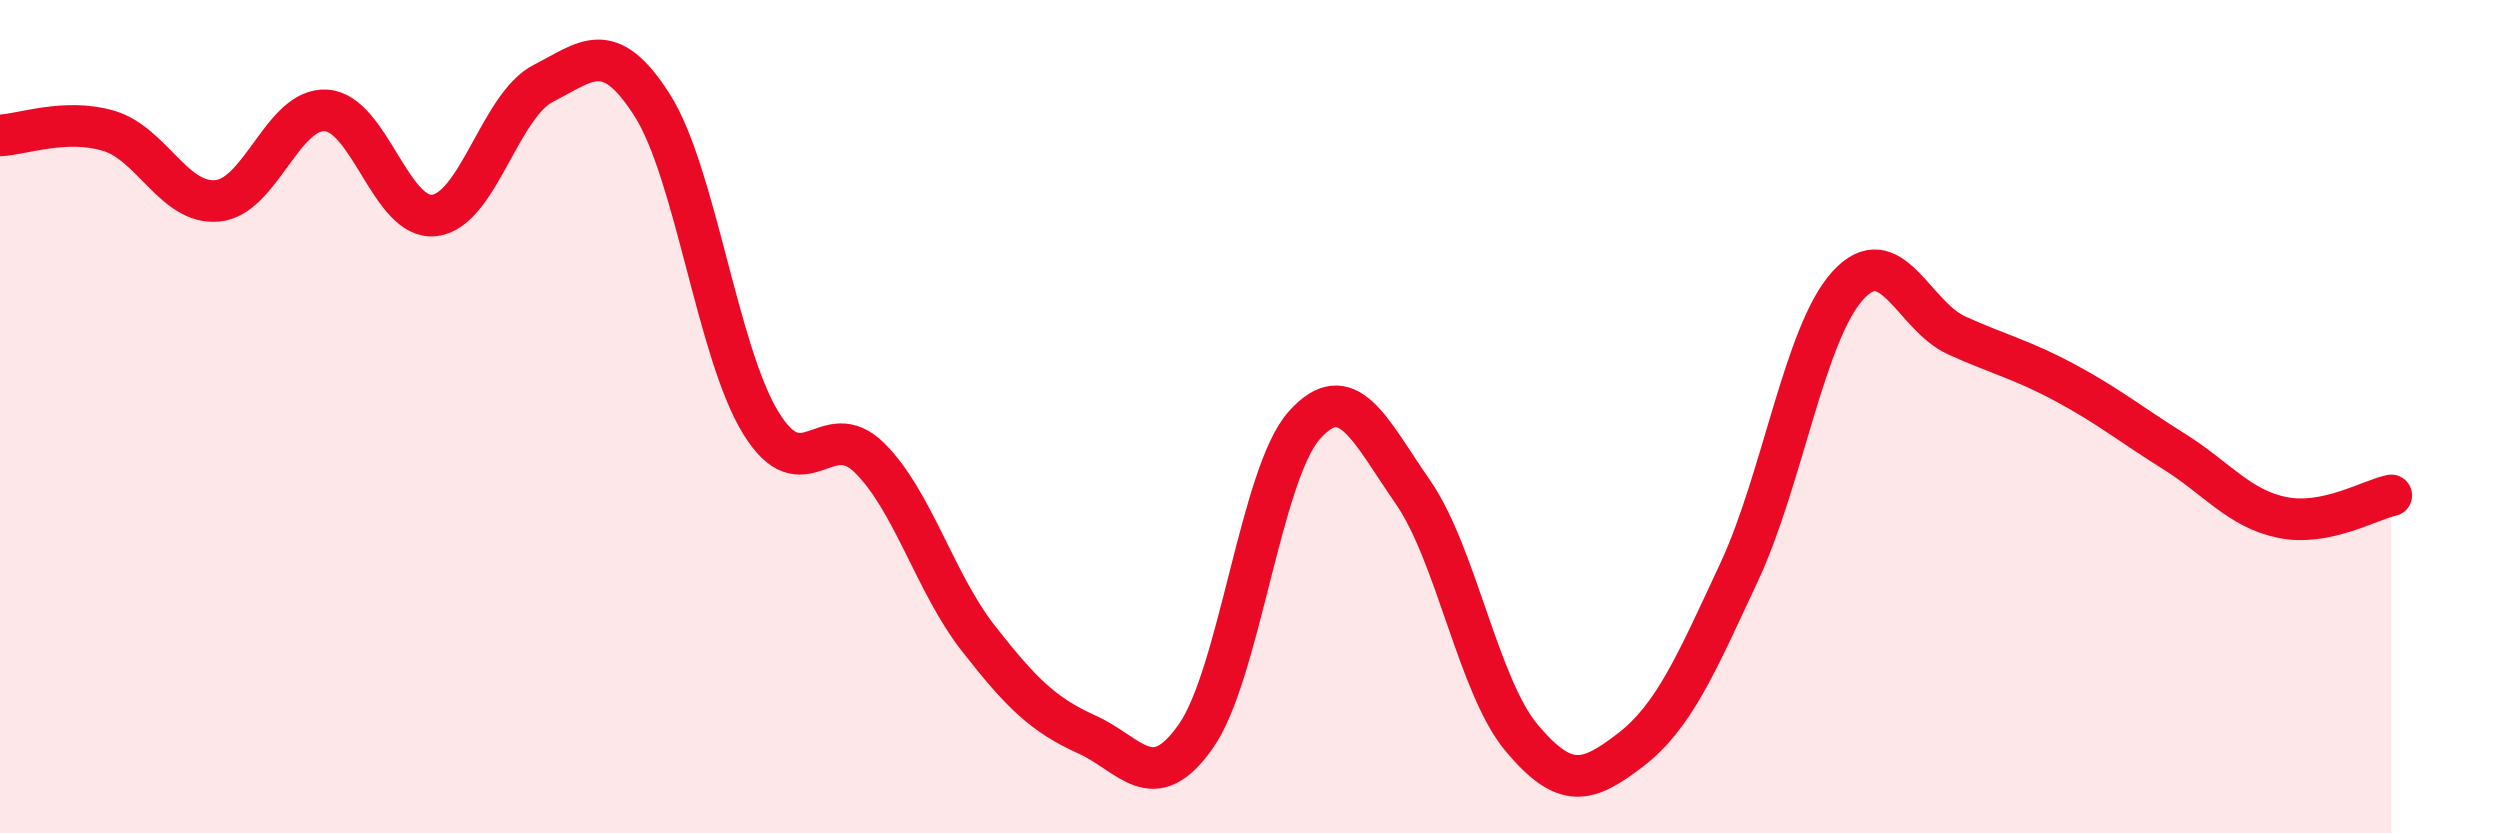
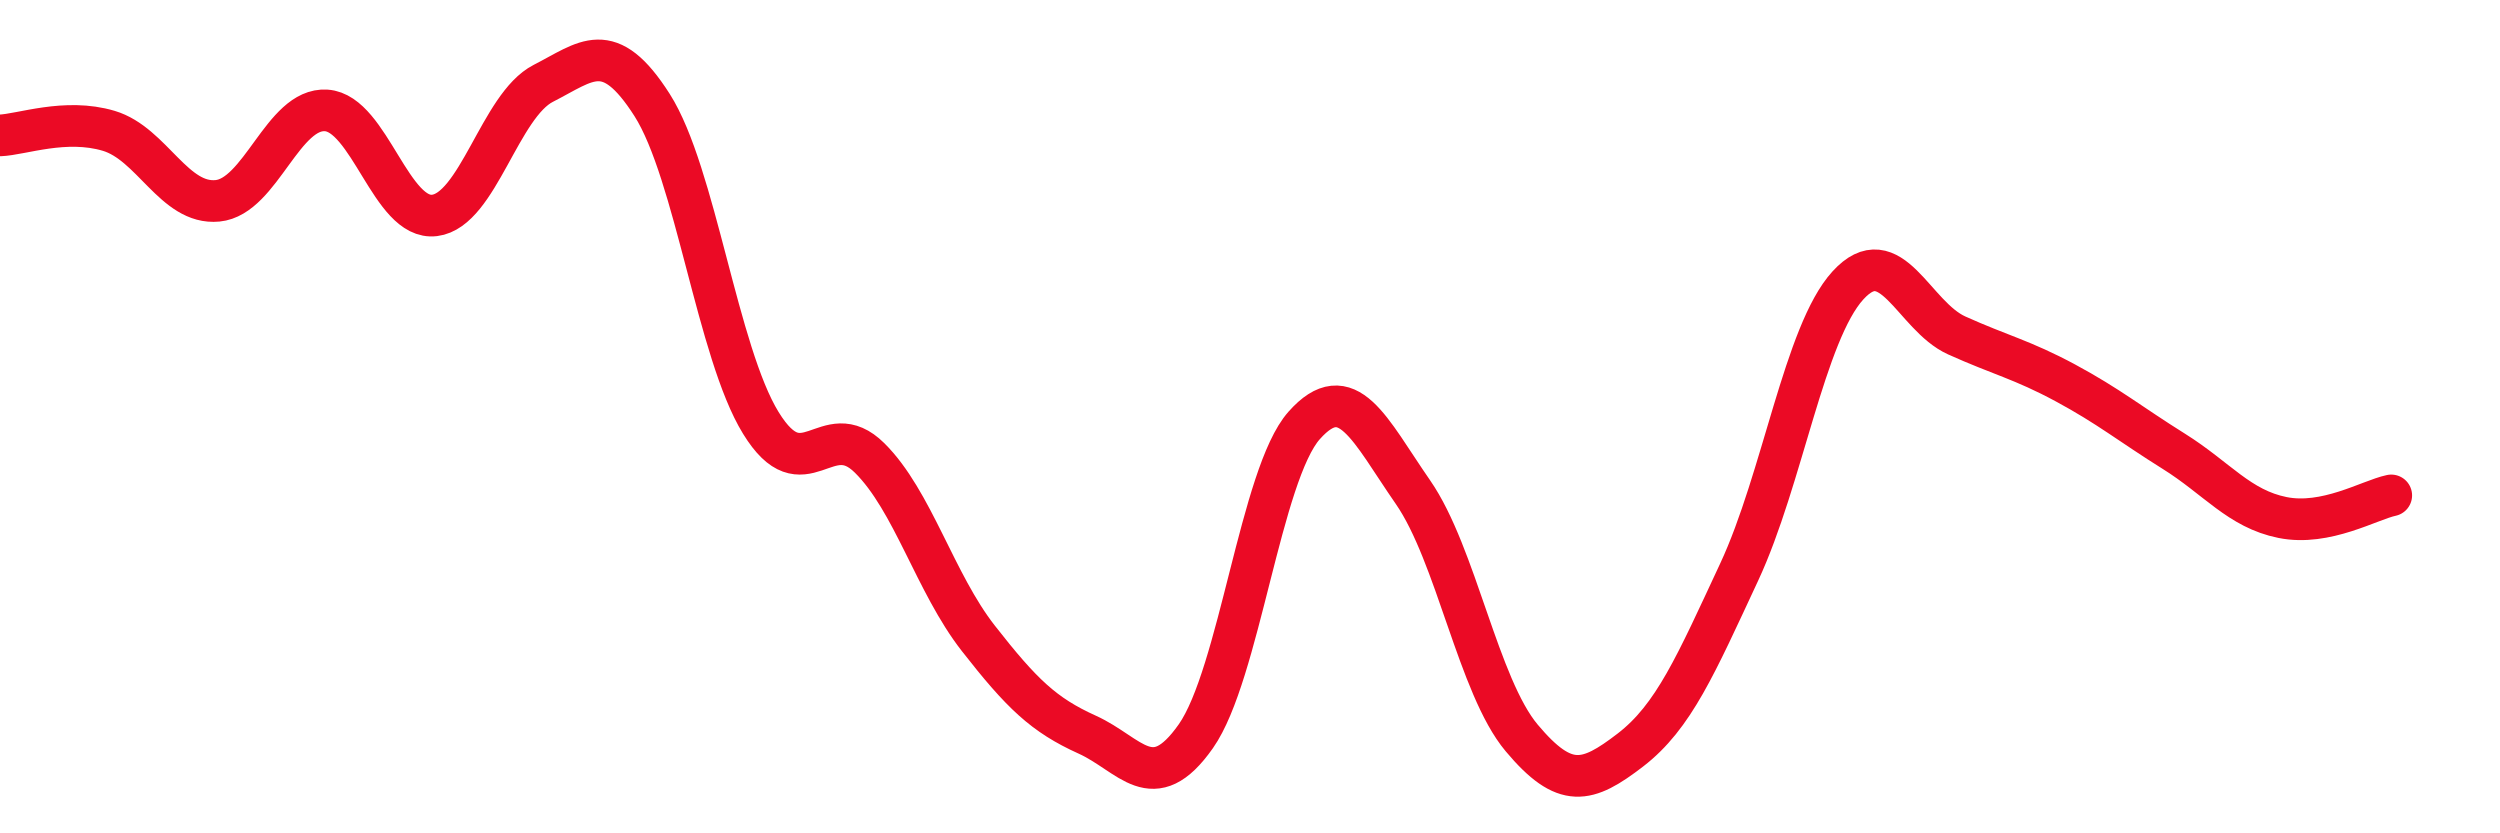
<svg xmlns="http://www.w3.org/2000/svg" width="60" height="20" viewBox="0 0 60 20">
-   <path d="M 0,3.25 C 0.52,3.23 1.57,2.83 2.61,3.14 C 3.65,3.45 4.18,4.92 5.22,4.82 C 6.26,4.72 6.79,2.58 7.83,2.65 C 8.87,2.72 9.39,5.3 10.43,5.17 C 11.47,5.04 12,2.53 13.04,2 C 14.08,1.47 14.61,0.89 15.65,2.52 C 16.69,4.15 17.22,8.46 18.26,10.15 C 19.3,11.84 19.83,9.96 20.87,10.99 C 21.91,12.02 22.44,13.99 23.48,15.32 C 24.52,16.65 25.05,17.16 26.09,17.63 C 27.13,18.1 27.66,19.15 28.7,17.67 C 29.74,16.19 30.26,11.38 31.3,10.21 C 32.34,9.04 32.87,10.31 33.91,11.81 C 34.95,13.31 35.48,16.47 36.52,17.71 C 37.56,18.95 38.09,18.8 39.13,18 C 40.17,17.2 40.7,15.96 41.74,13.73 C 42.78,11.5 43.31,7.99 44.35,6.85 C 45.39,5.71 45.92,7.58 46.96,8.05 C 48,8.52 48.53,8.63 49.57,9.19 C 50.61,9.75 51.13,10.18 52.17,10.83 C 53.21,11.48 53.74,12.21 54.78,12.42 C 55.82,12.63 56.87,12 57.39,11.89L57.39 20L0 20Z" fill="#EB0A25" opacity="0.1" stroke-linecap="round" stroke-linejoin="round" />
  <path d="M 0,3.25 C 0.52,3.23 1.57,2.83 2.61,3.14 C 3.65,3.45 4.18,4.92 5.22,4.82 C 6.26,4.72 6.79,2.58 7.83,2.65 C 8.87,2.72 9.39,5.3 10.43,5.17 C 11.47,5.04 12,2.53 13.04,2 C 14.08,1.47 14.61,0.89 15.65,2.52 C 16.69,4.15 17.22,8.46 18.26,10.15 C 19.3,11.84 19.83,9.96 20.87,10.99 C 21.91,12.02 22.44,13.99 23.48,15.32 C 24.52,16.65 25.05,17.16 26.09,17.63 C 27.13,18.1 27.66,19.15 28.7,17.67 C 29.74,16.19 30.26,11.38 31.3,10.21 C 32.34,9.04 32.87,10.31 33.91,11.81 C 34.95,13.31 35.48,16.47 36.52,17.71 C 37.56,18.95 38.09,18.8 39.13,18 C 40.17,17.2 40.7,15.96 41.74,13.73 C 42.78,11.5 43.31,7.99 44.35,6.85 C 45.39,5.71 45.92,7.58 46.96,8.05 C 48,8.52 48.53,8.63 49.57,9.19 C 50.61,9.75 51.13,10.18 52.17,10.83 C 53.21,11.48 53.74,12.21 54.78,12.42 C 55.82,12.63 56.87,12 57.39,11.89" stroke="#EB0A25" stroke-width="1" fill="none" stroke-linecap="round" stroke-linejoin="round" />
</svg>